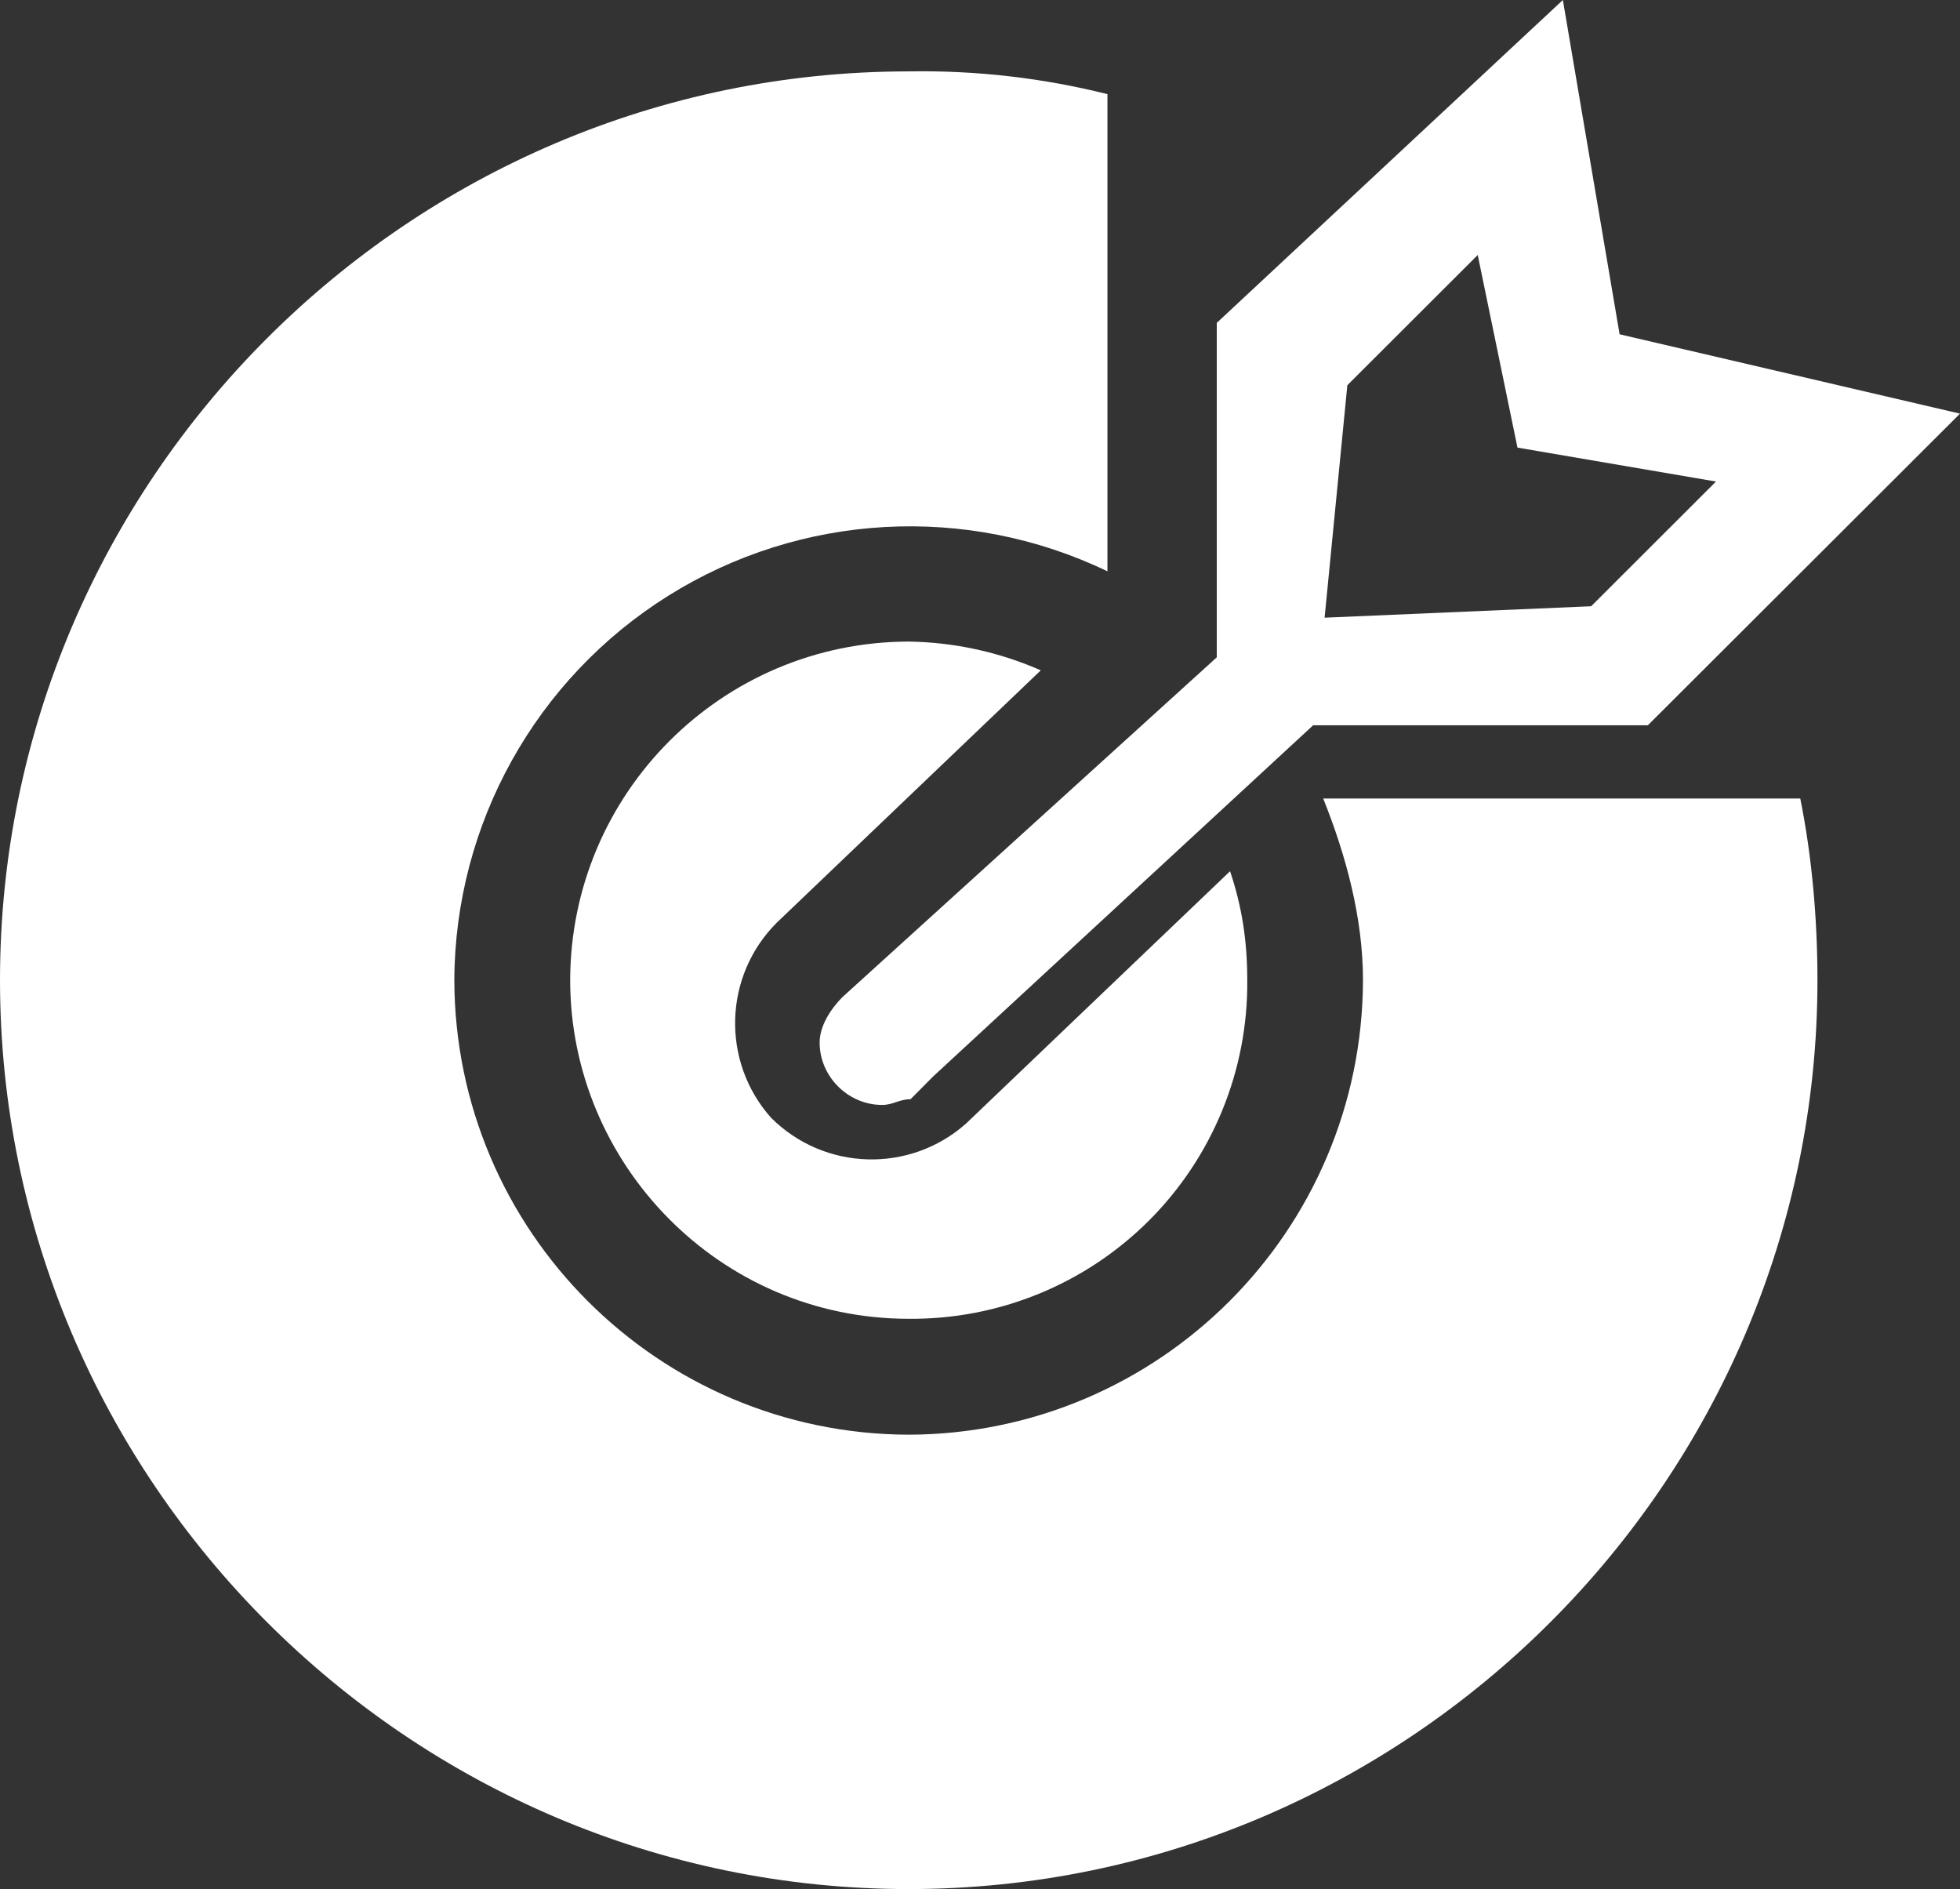
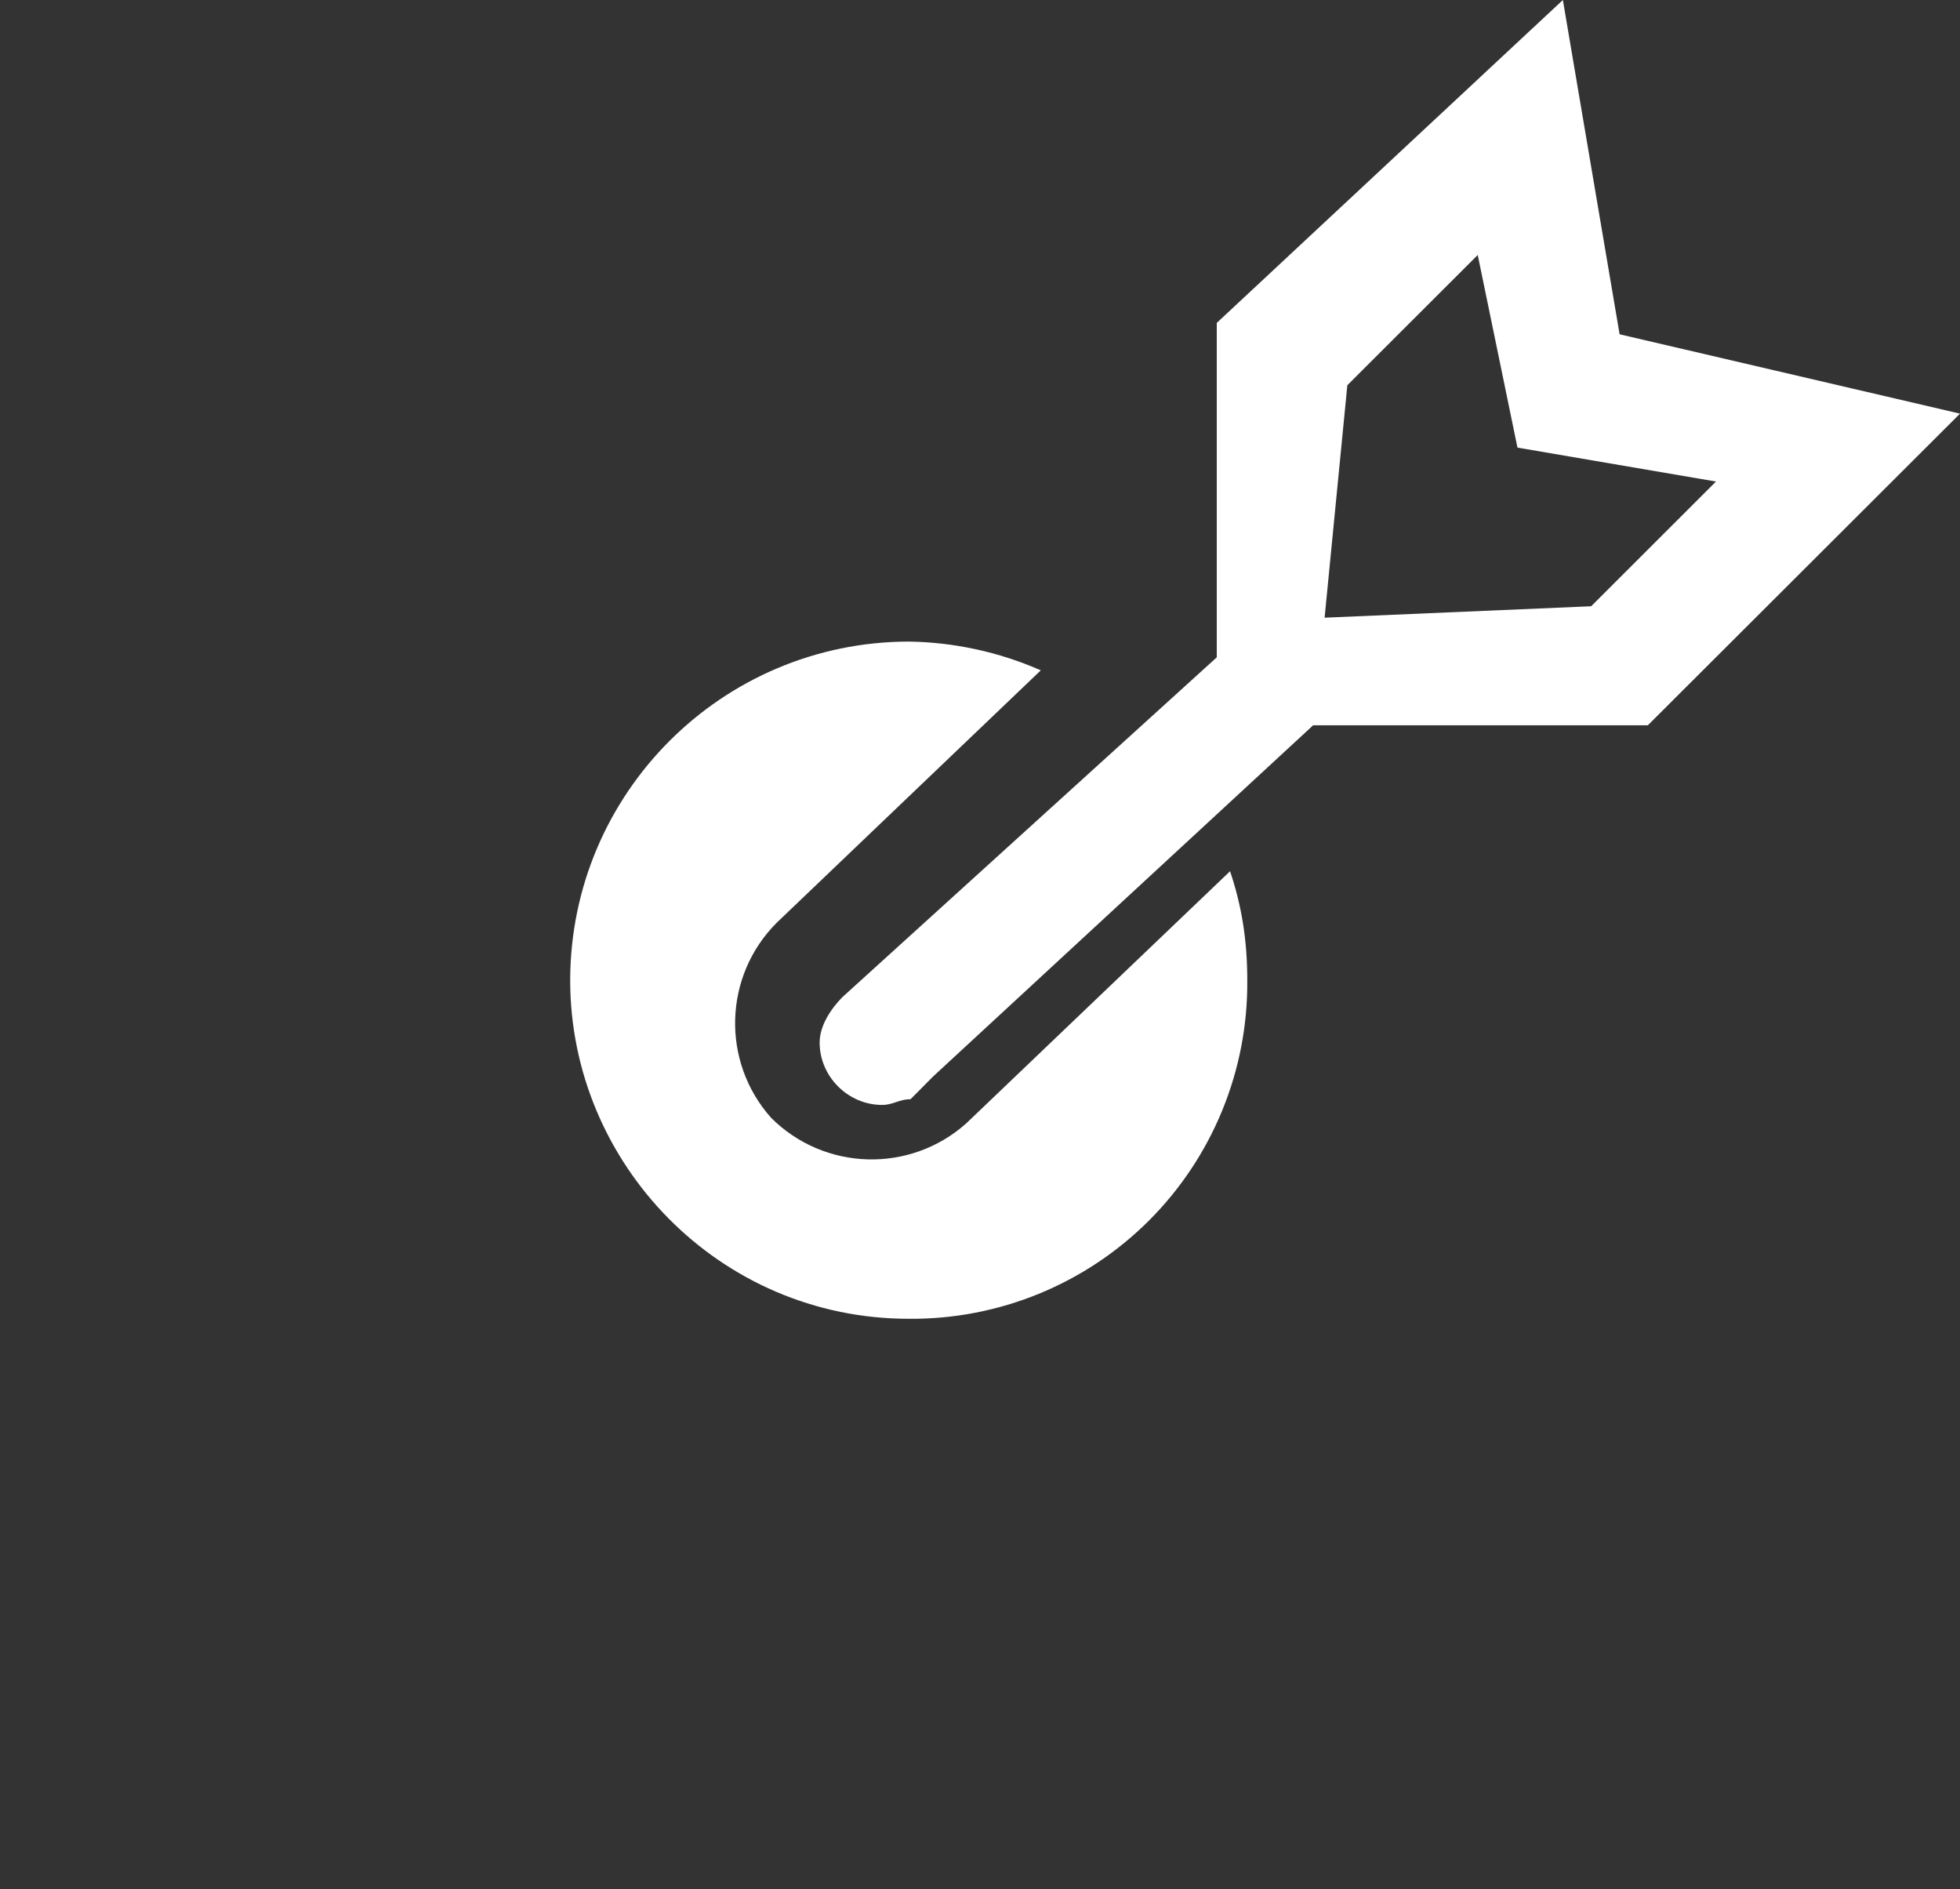
<svg xmlns="http://www.w3.org/2000/svg" width="55px" height="53px" viewBox="0 0 55 53" version="1.1">
  <rect x="0" y="0" width="55" height="53" fill="#333333" stroke="none" />
  <title>编组</title>
  <g id="页面-1" stroke="none" stroke-width="1" fill="none" fill-rule="evenodd">
    <g id="首页-2" transform="translate(-331, -523)" fill="#FFFFFF" fill-rule="nonzero">
      <g id="编组-3" transform="translate(219, 523)">
        <g id="编组" transform="translate(112, 0)">
          <path d="M29.206,18.807 C28.037,18.293 26.777,18.019 25.5,18 C20.257,18.01 16.01,22.257 16,27.5 C16,32.653 20.189,37 25.5,37 C28.026,37.023 30.456,36.029 32.243,34.243 C34.029,32.456 35.023,30.026 35,27.5 C35,26.373 34.842,25.408 34.517,24.443 L27.109,31.522 C25.53,32.925 23.13,32.854 21.636,31.359 C20.232,29.78 20.303,27.379 21.798,25.886 L29.206,18.807 Z" id="路径" />
          <path d="M55,11.605 L45.448,9.379 L43.856,0 L34.144,9.059 L34.144,18.442 L23.637,27.977 C23.321,28.298 23,28.774 23,29.251 C23,30.203 23.798,31 24.752,31 C25.068,31 25.229,30.84 25.55,30.84 L25.706,30.684 L26.183,30.203 L36.849,20.348 L46.241,20.348 L55,11.605 Z M44.65,17.009 L37.17,17.33 L37.808,10.808 L41.467,7.154 L42.582,12.558 L48.153,13.51 L44.65,17.009 L44.65,17.009 Z" id="形状" />
-           <path d="M37.131,22.404 C37.769,23.997 38.247,25.75 38.247,27.499 C38.227,34.533 32.531,40.23 25.498,40.252 C18.464,40.23 12.768,34.533 12.749,27.499 C12.768,23.113 15.034,19.043 18.752,16.715 C22.47,14.388 27.122,14.128 31.076,16.028 L31.076,2.641 C29.252,2.185 27.377,1.97 25.498,2.003 C11.473,2.003 0,13.48 0,27.499 C0,41.524 11.473,53 25.498,53 C39.523,53 51,41.524 51,27.499 C51,25.75 50.839,23.997 50.518,22.404 L37.131,22.404 Z" id="路径" />
        </g>
      </g>
    </g>
  </g>
</svg>